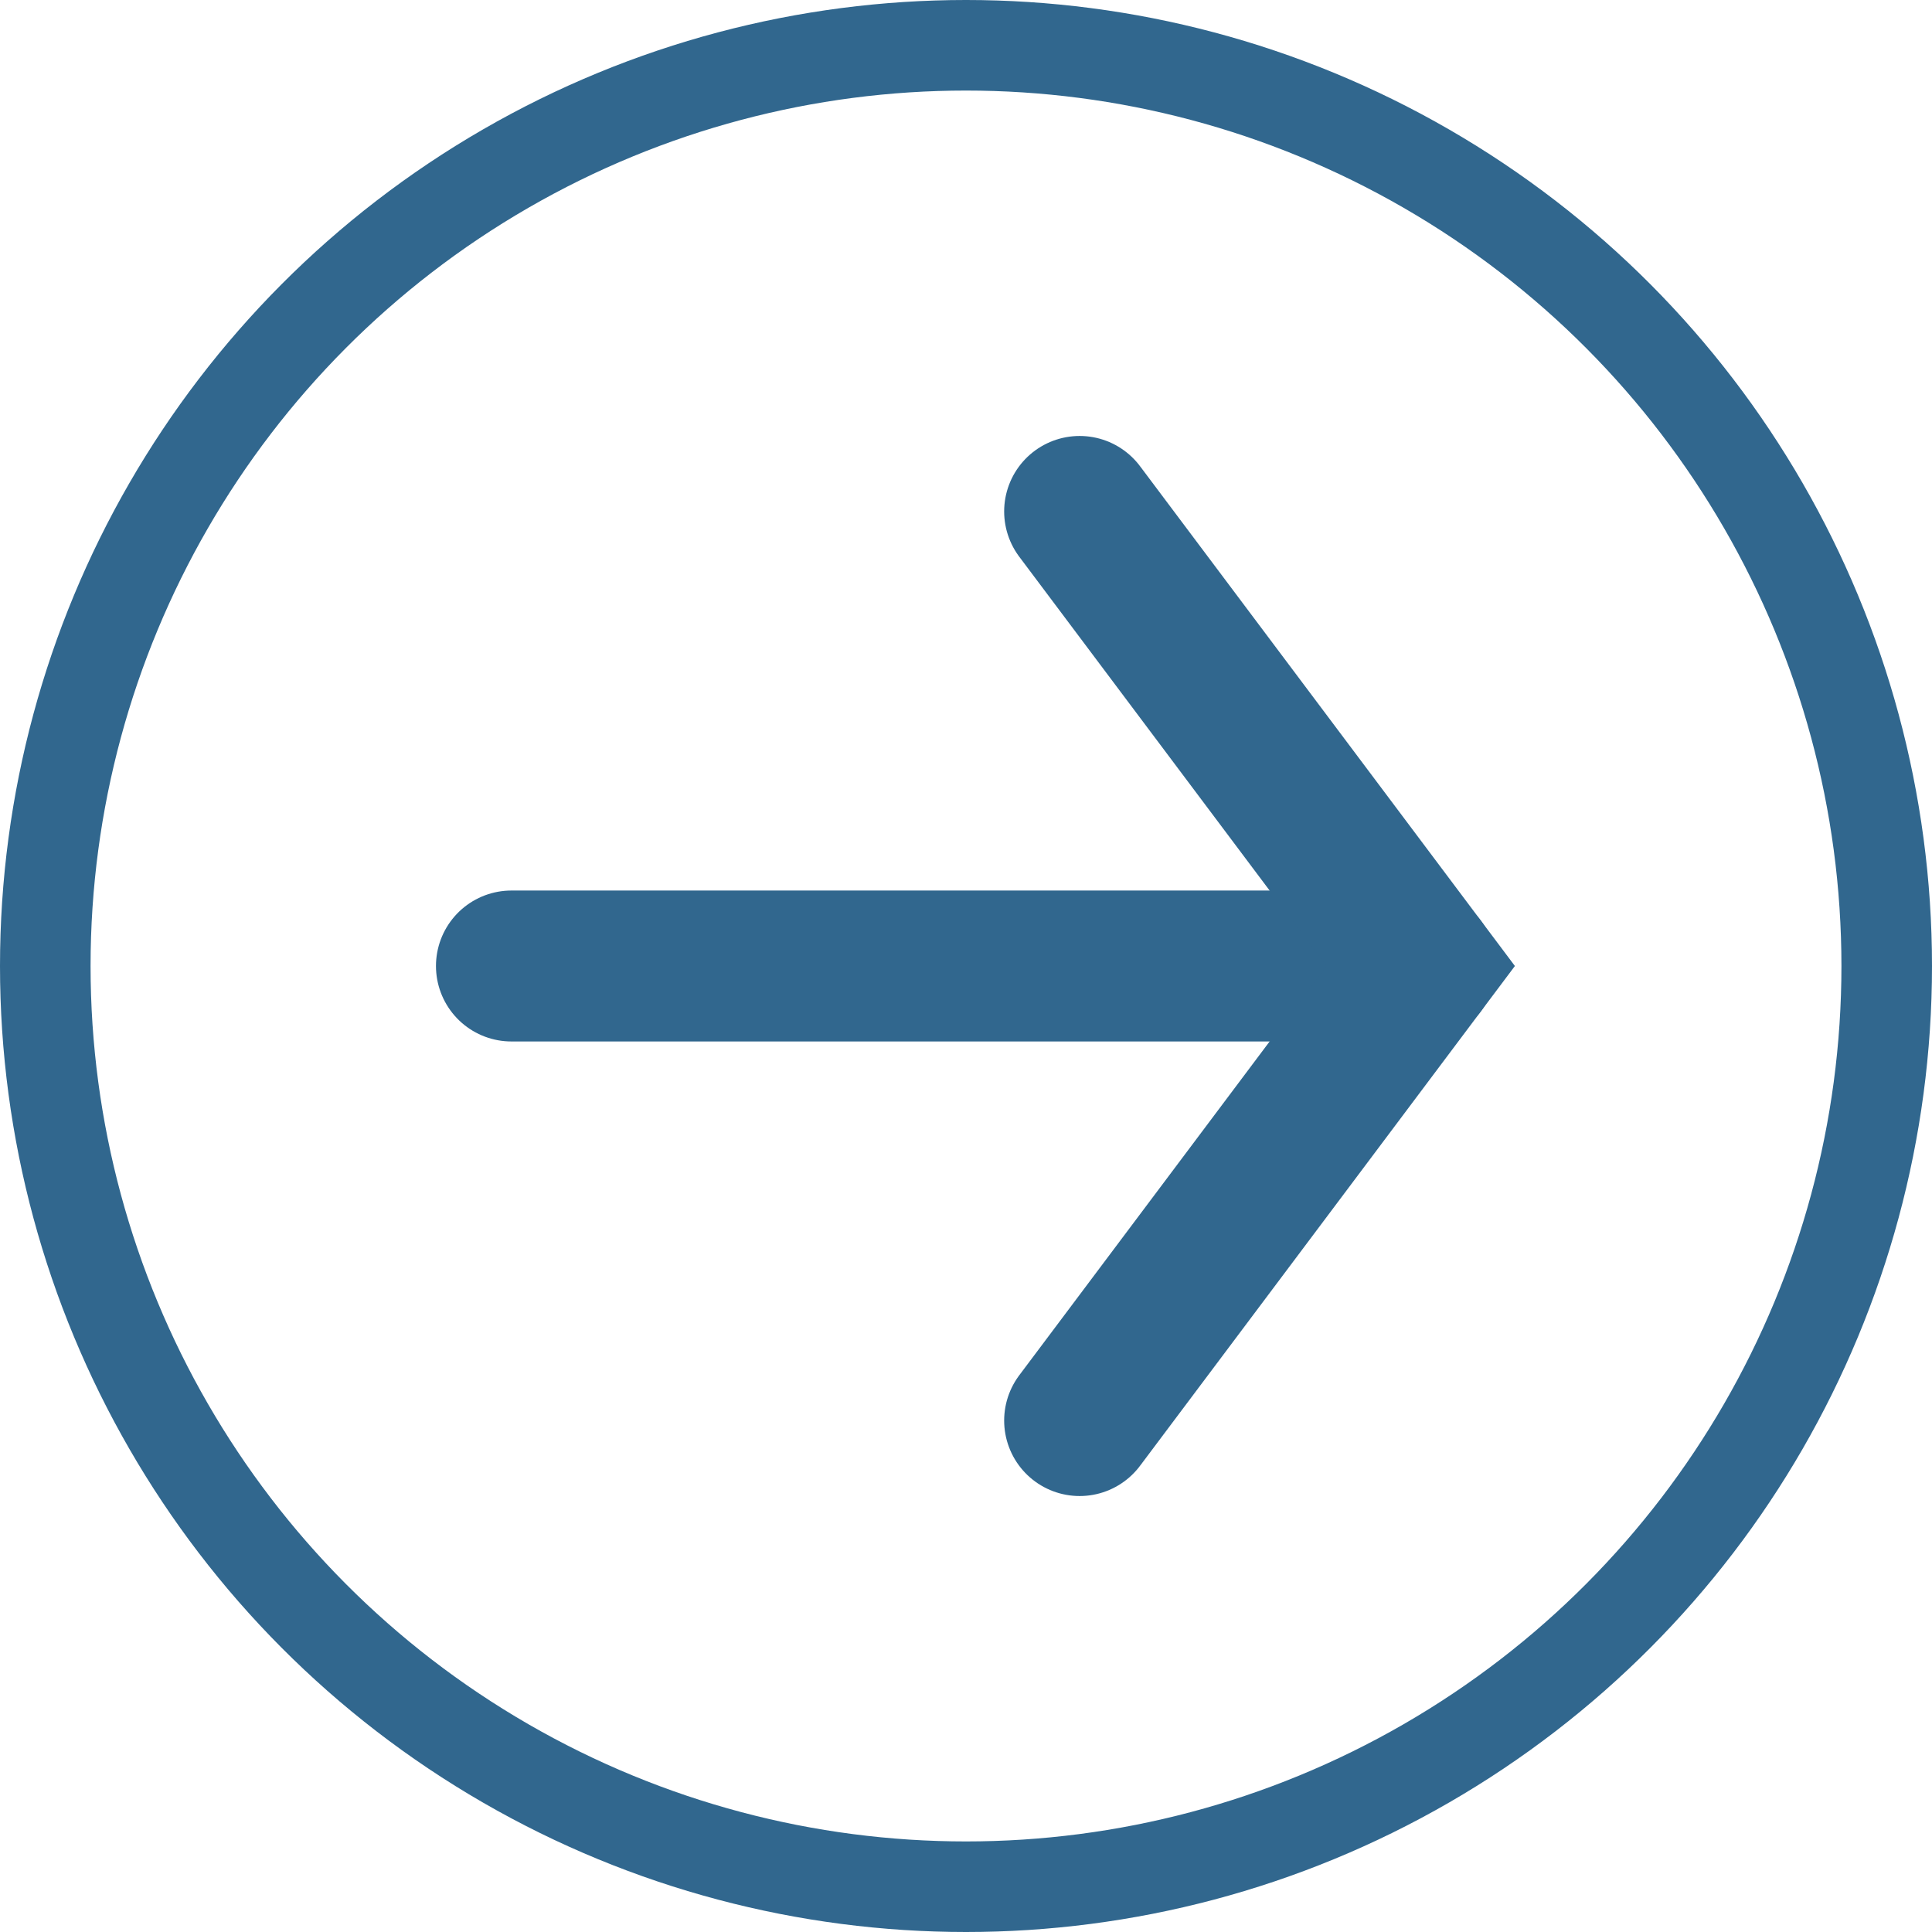
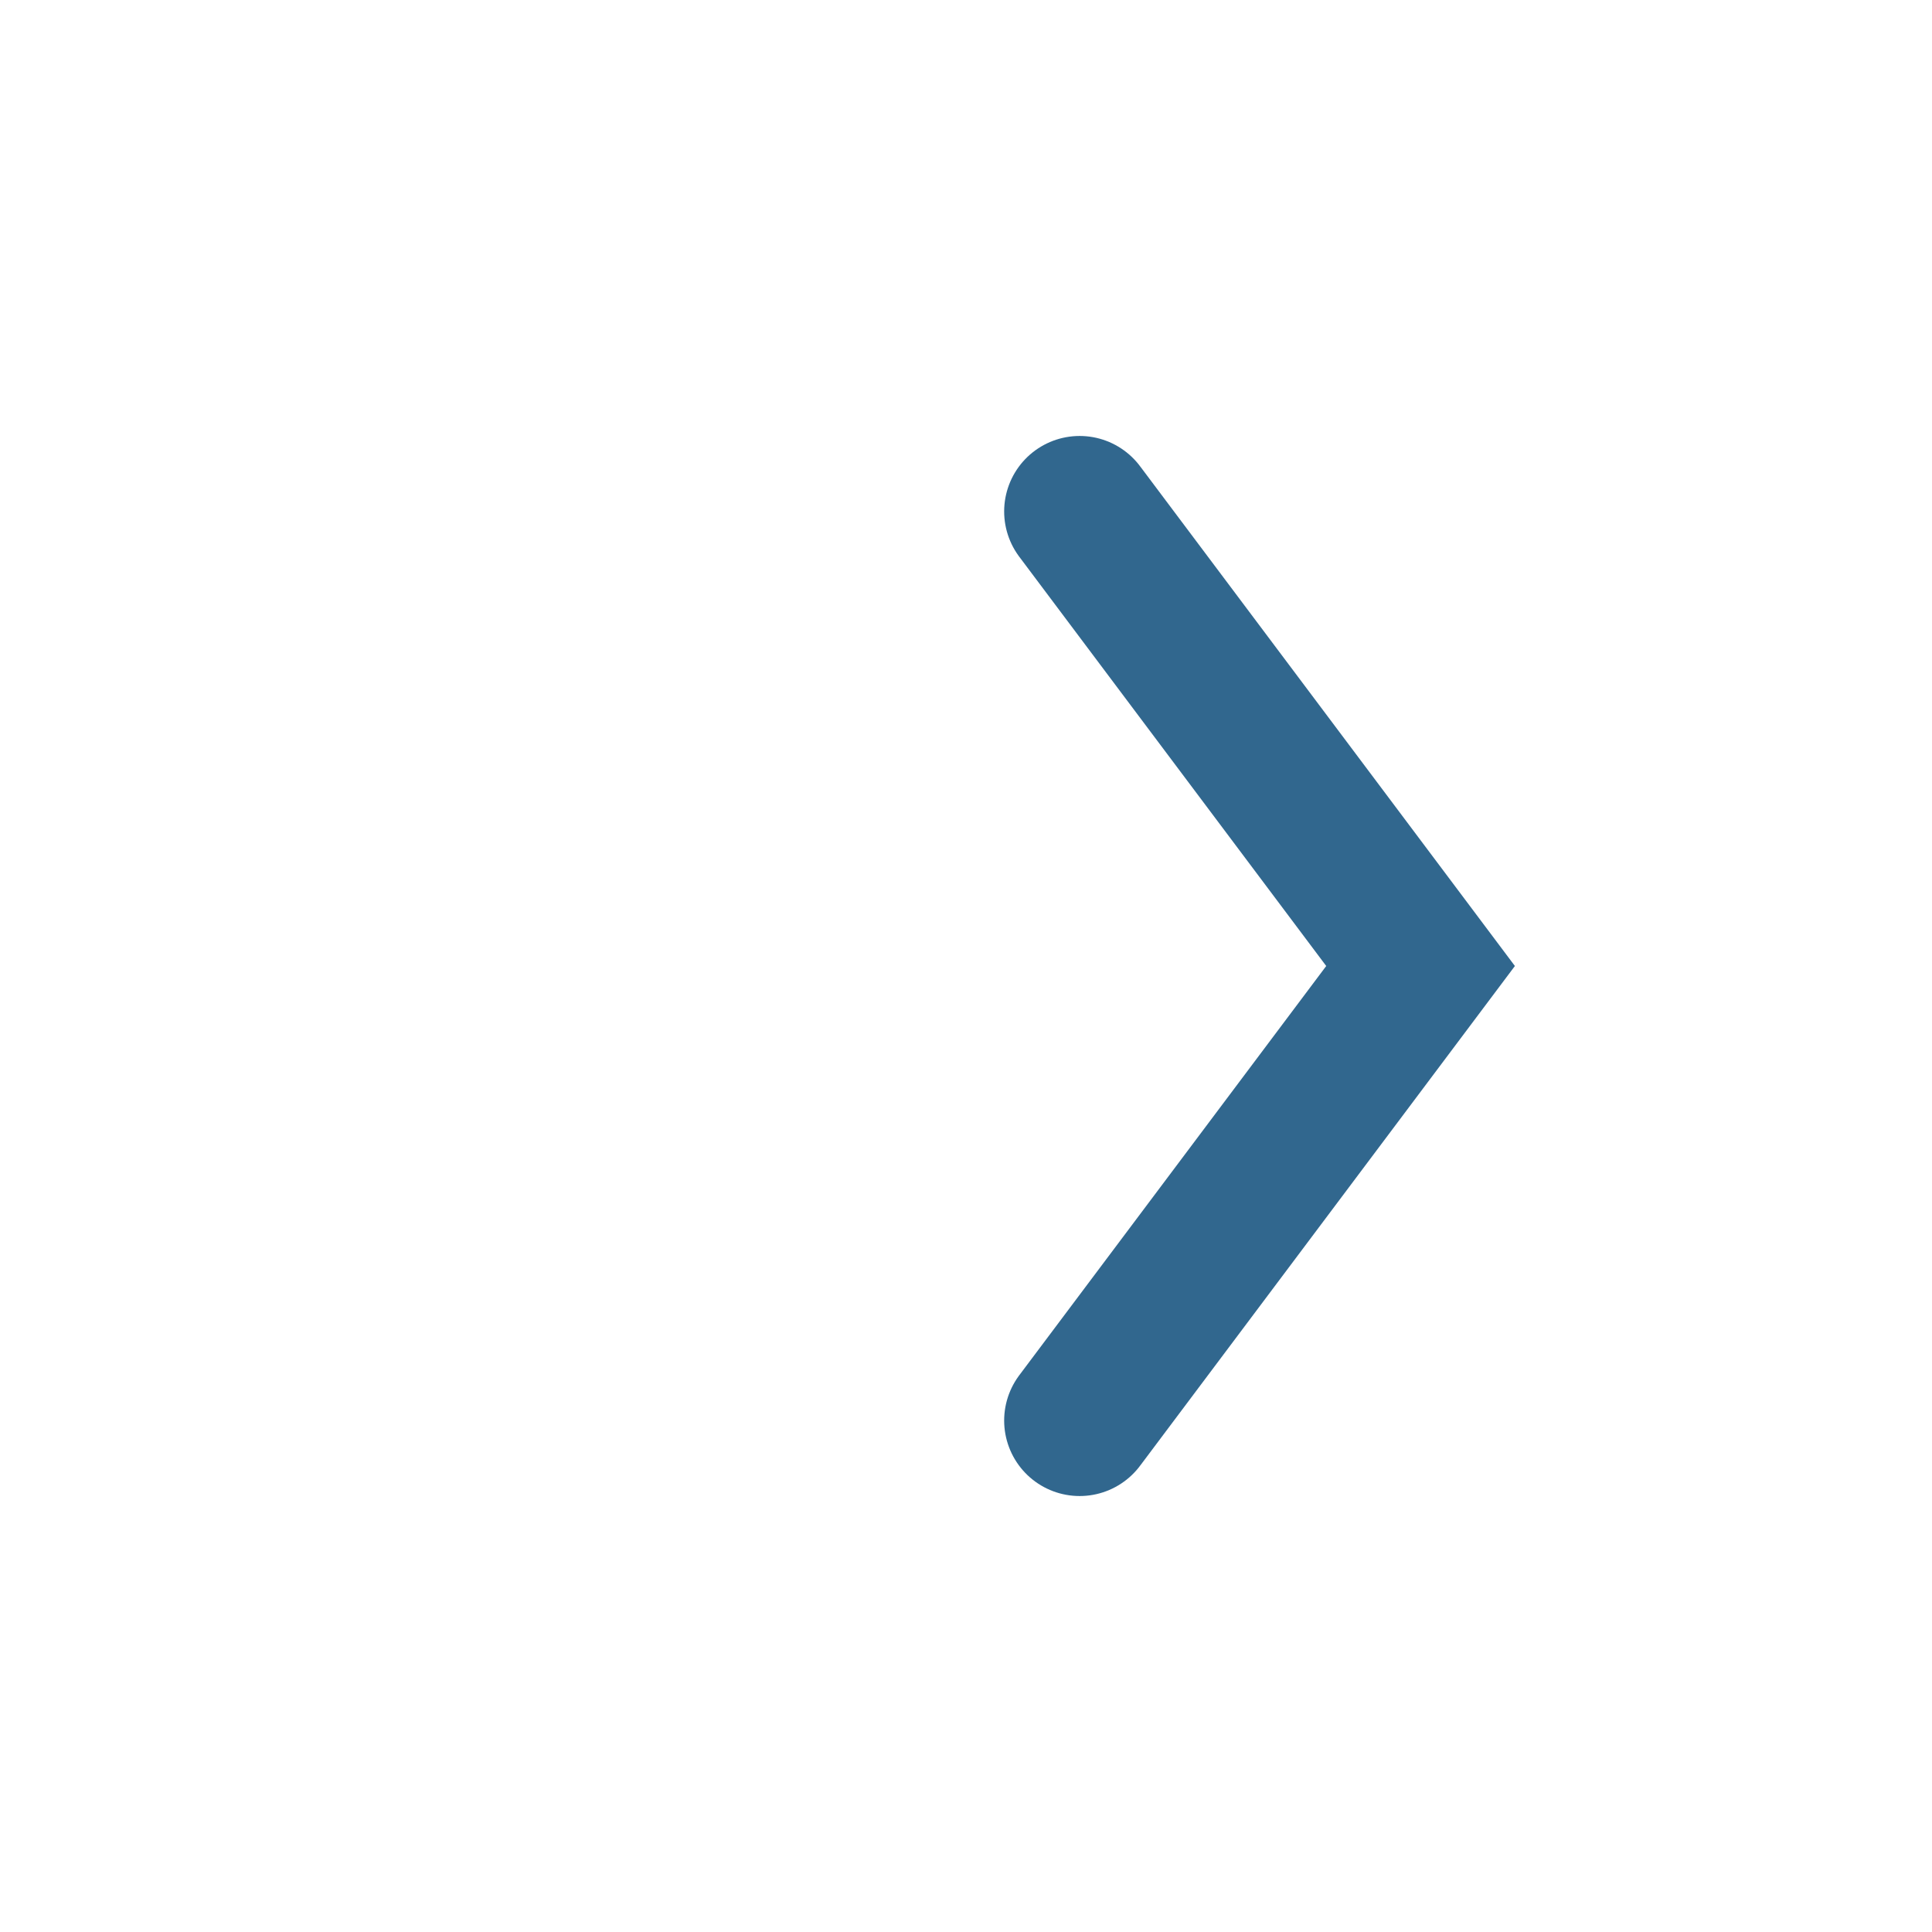
<svg xmlns="http://www.w3.org/2000/svg" width="32" height="32" viewBox="0 0 32 32" fill="none">
-   <circle cx="16" cy="16" r="15.25" stroke="#31678E" stroke-width="1.5" />
-   <path d="M8.471 16H23.529" stroke="#31678E" stroke-width="2.5" stroke-linecap="round" />
  <path d="M17.882 8.471L23.529 16L17.882 23.529" stroke="#31678E" stroke-width="2.5" stroke-linecap="round" />
</svg>